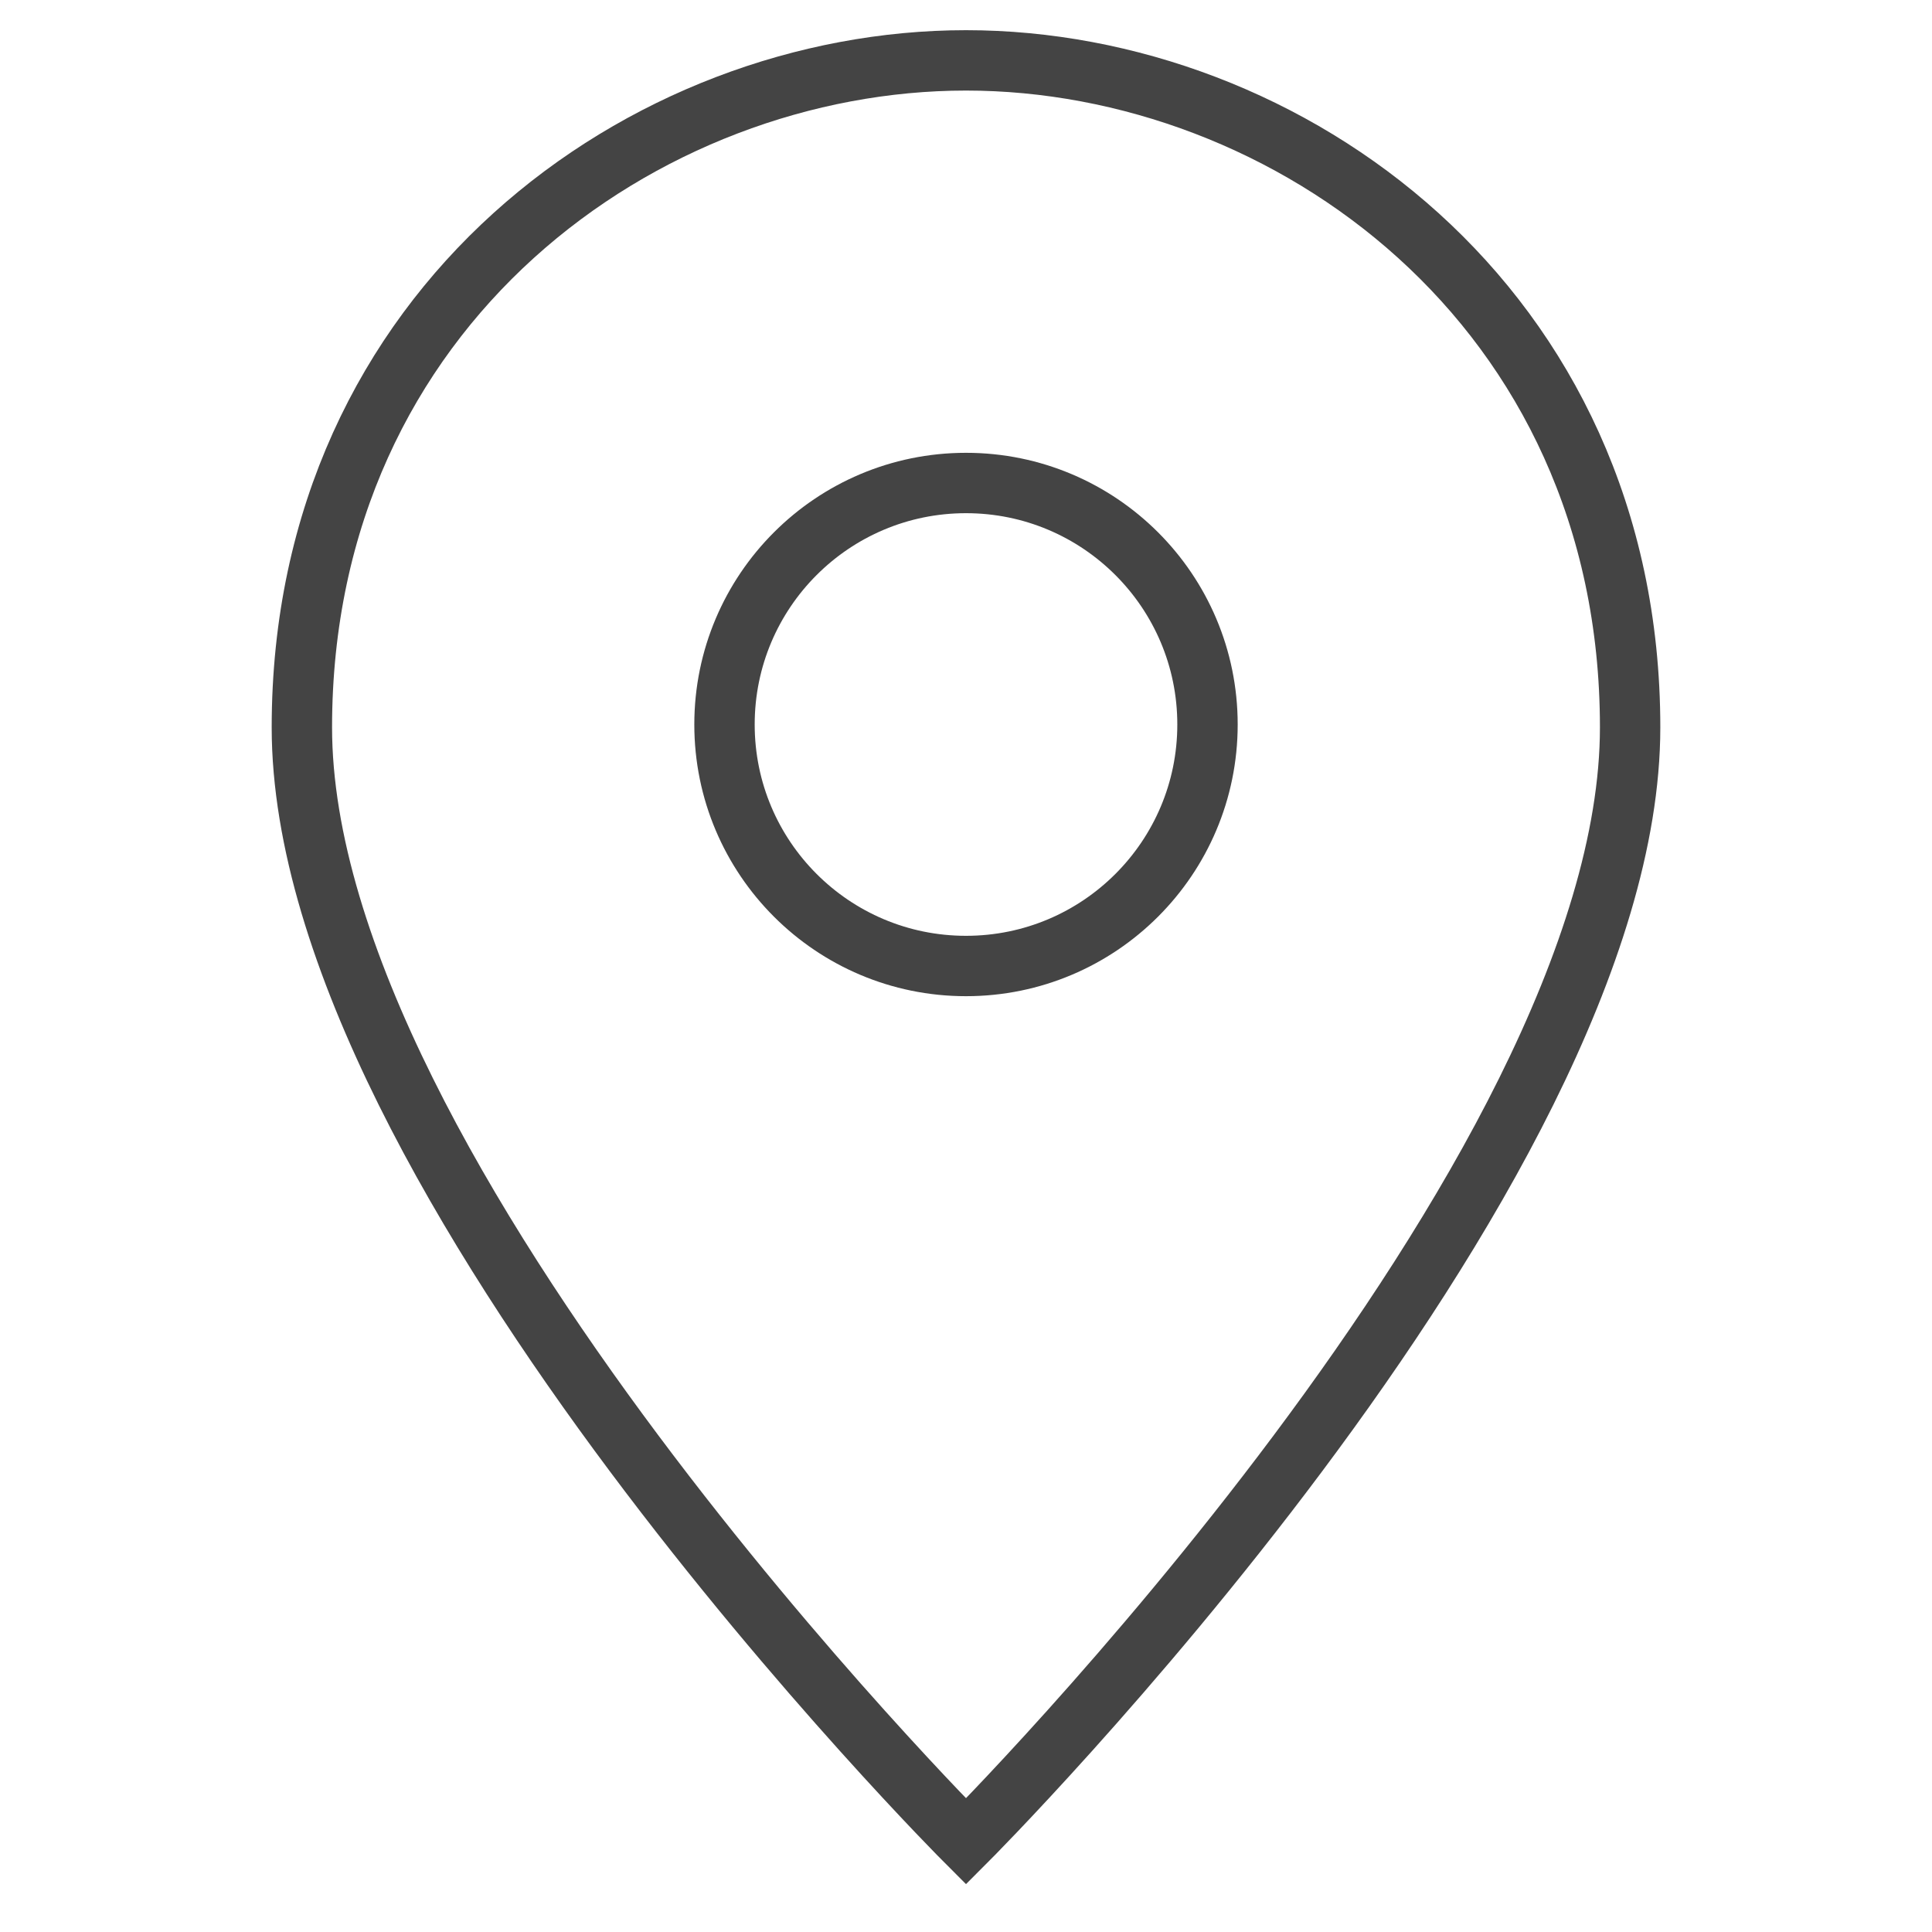
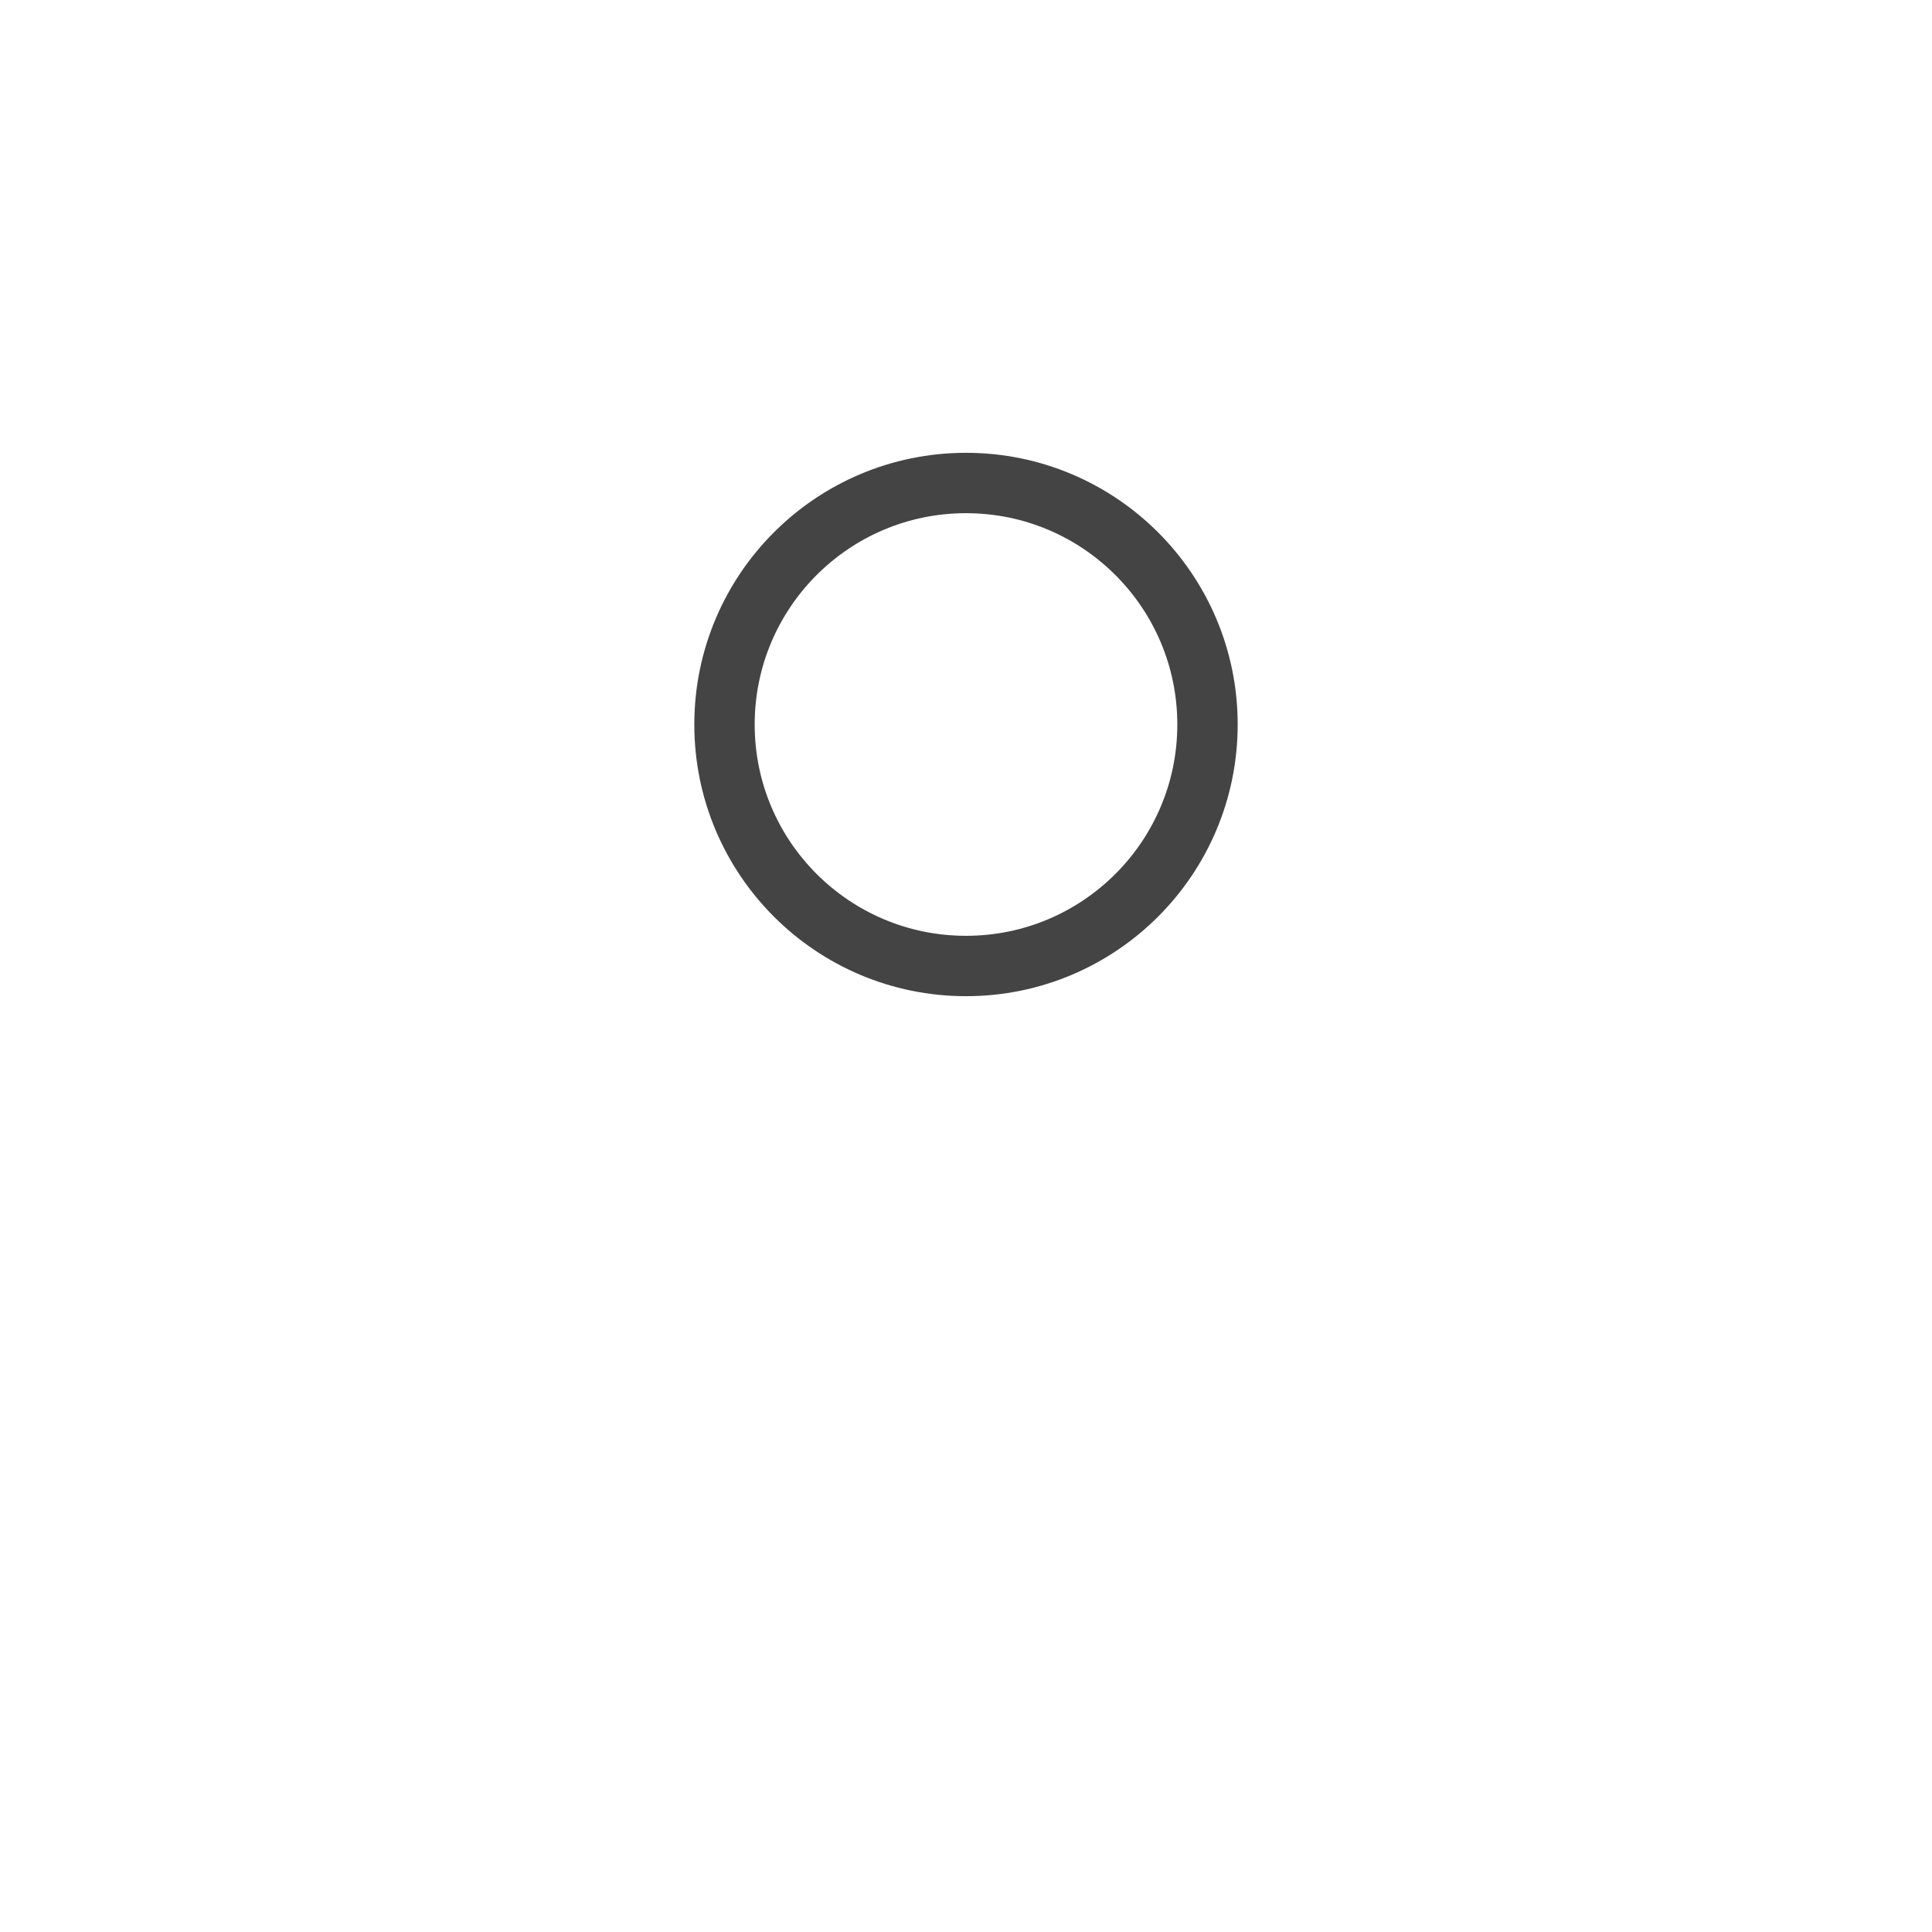
<svg xmlns="http://www.w3.org/2000/svg" x="0px" y="0px" width="64px" height="64px" viewBox="0 0 64 64">
  <g stroke-width="2" transform="translate(0, 0)">
-     <path fill="none" stroke="#444444" stroke-width="2" stroke-linecap="square" stroke-miterlimit="10" d="M54,24.095  C54,39,32,61,32,61S10,39,10,24.095C10,10.113,21.369,2,32,2S54,10.113,54,24.095z" stroke-linejoin="miter" />
    <circle data-color="color-2" fill="none" stroke="#444444" stroke-width="2" stroke-linecap="square" stroke-miterlimit="10" cx="32" cy="24" r="8" stroke-linejoin="miter" />
  </g>
</svg>